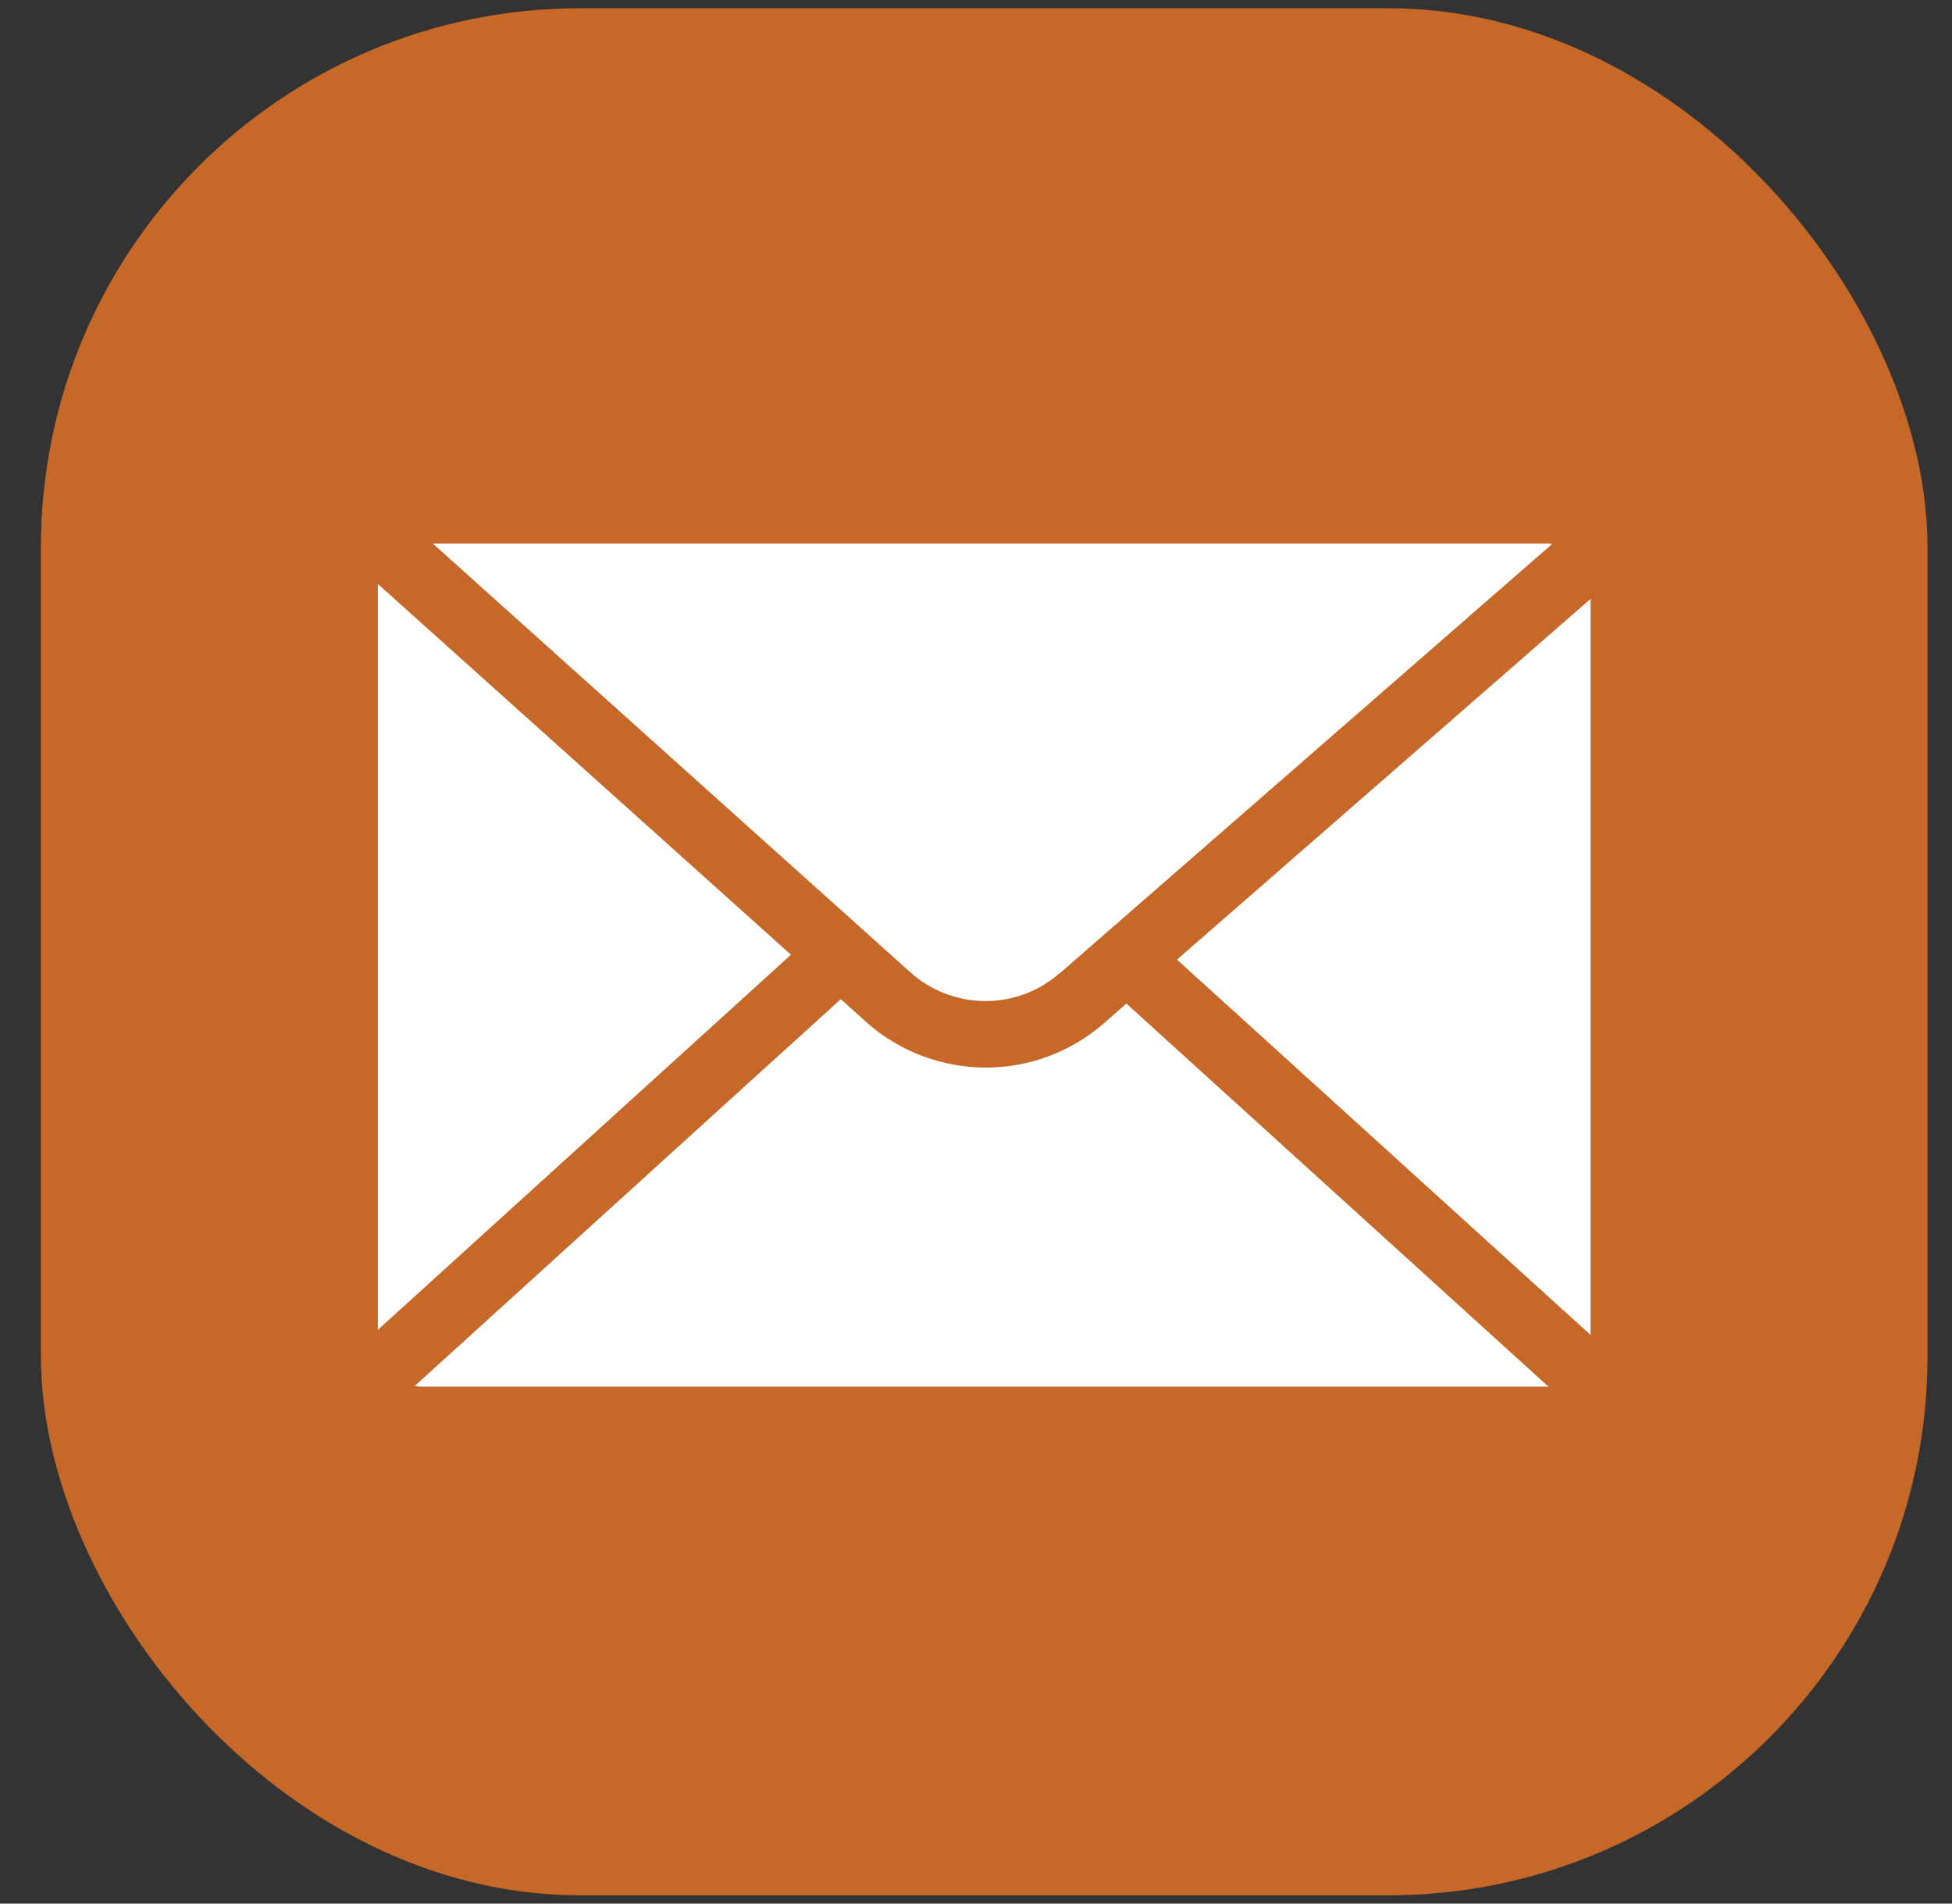
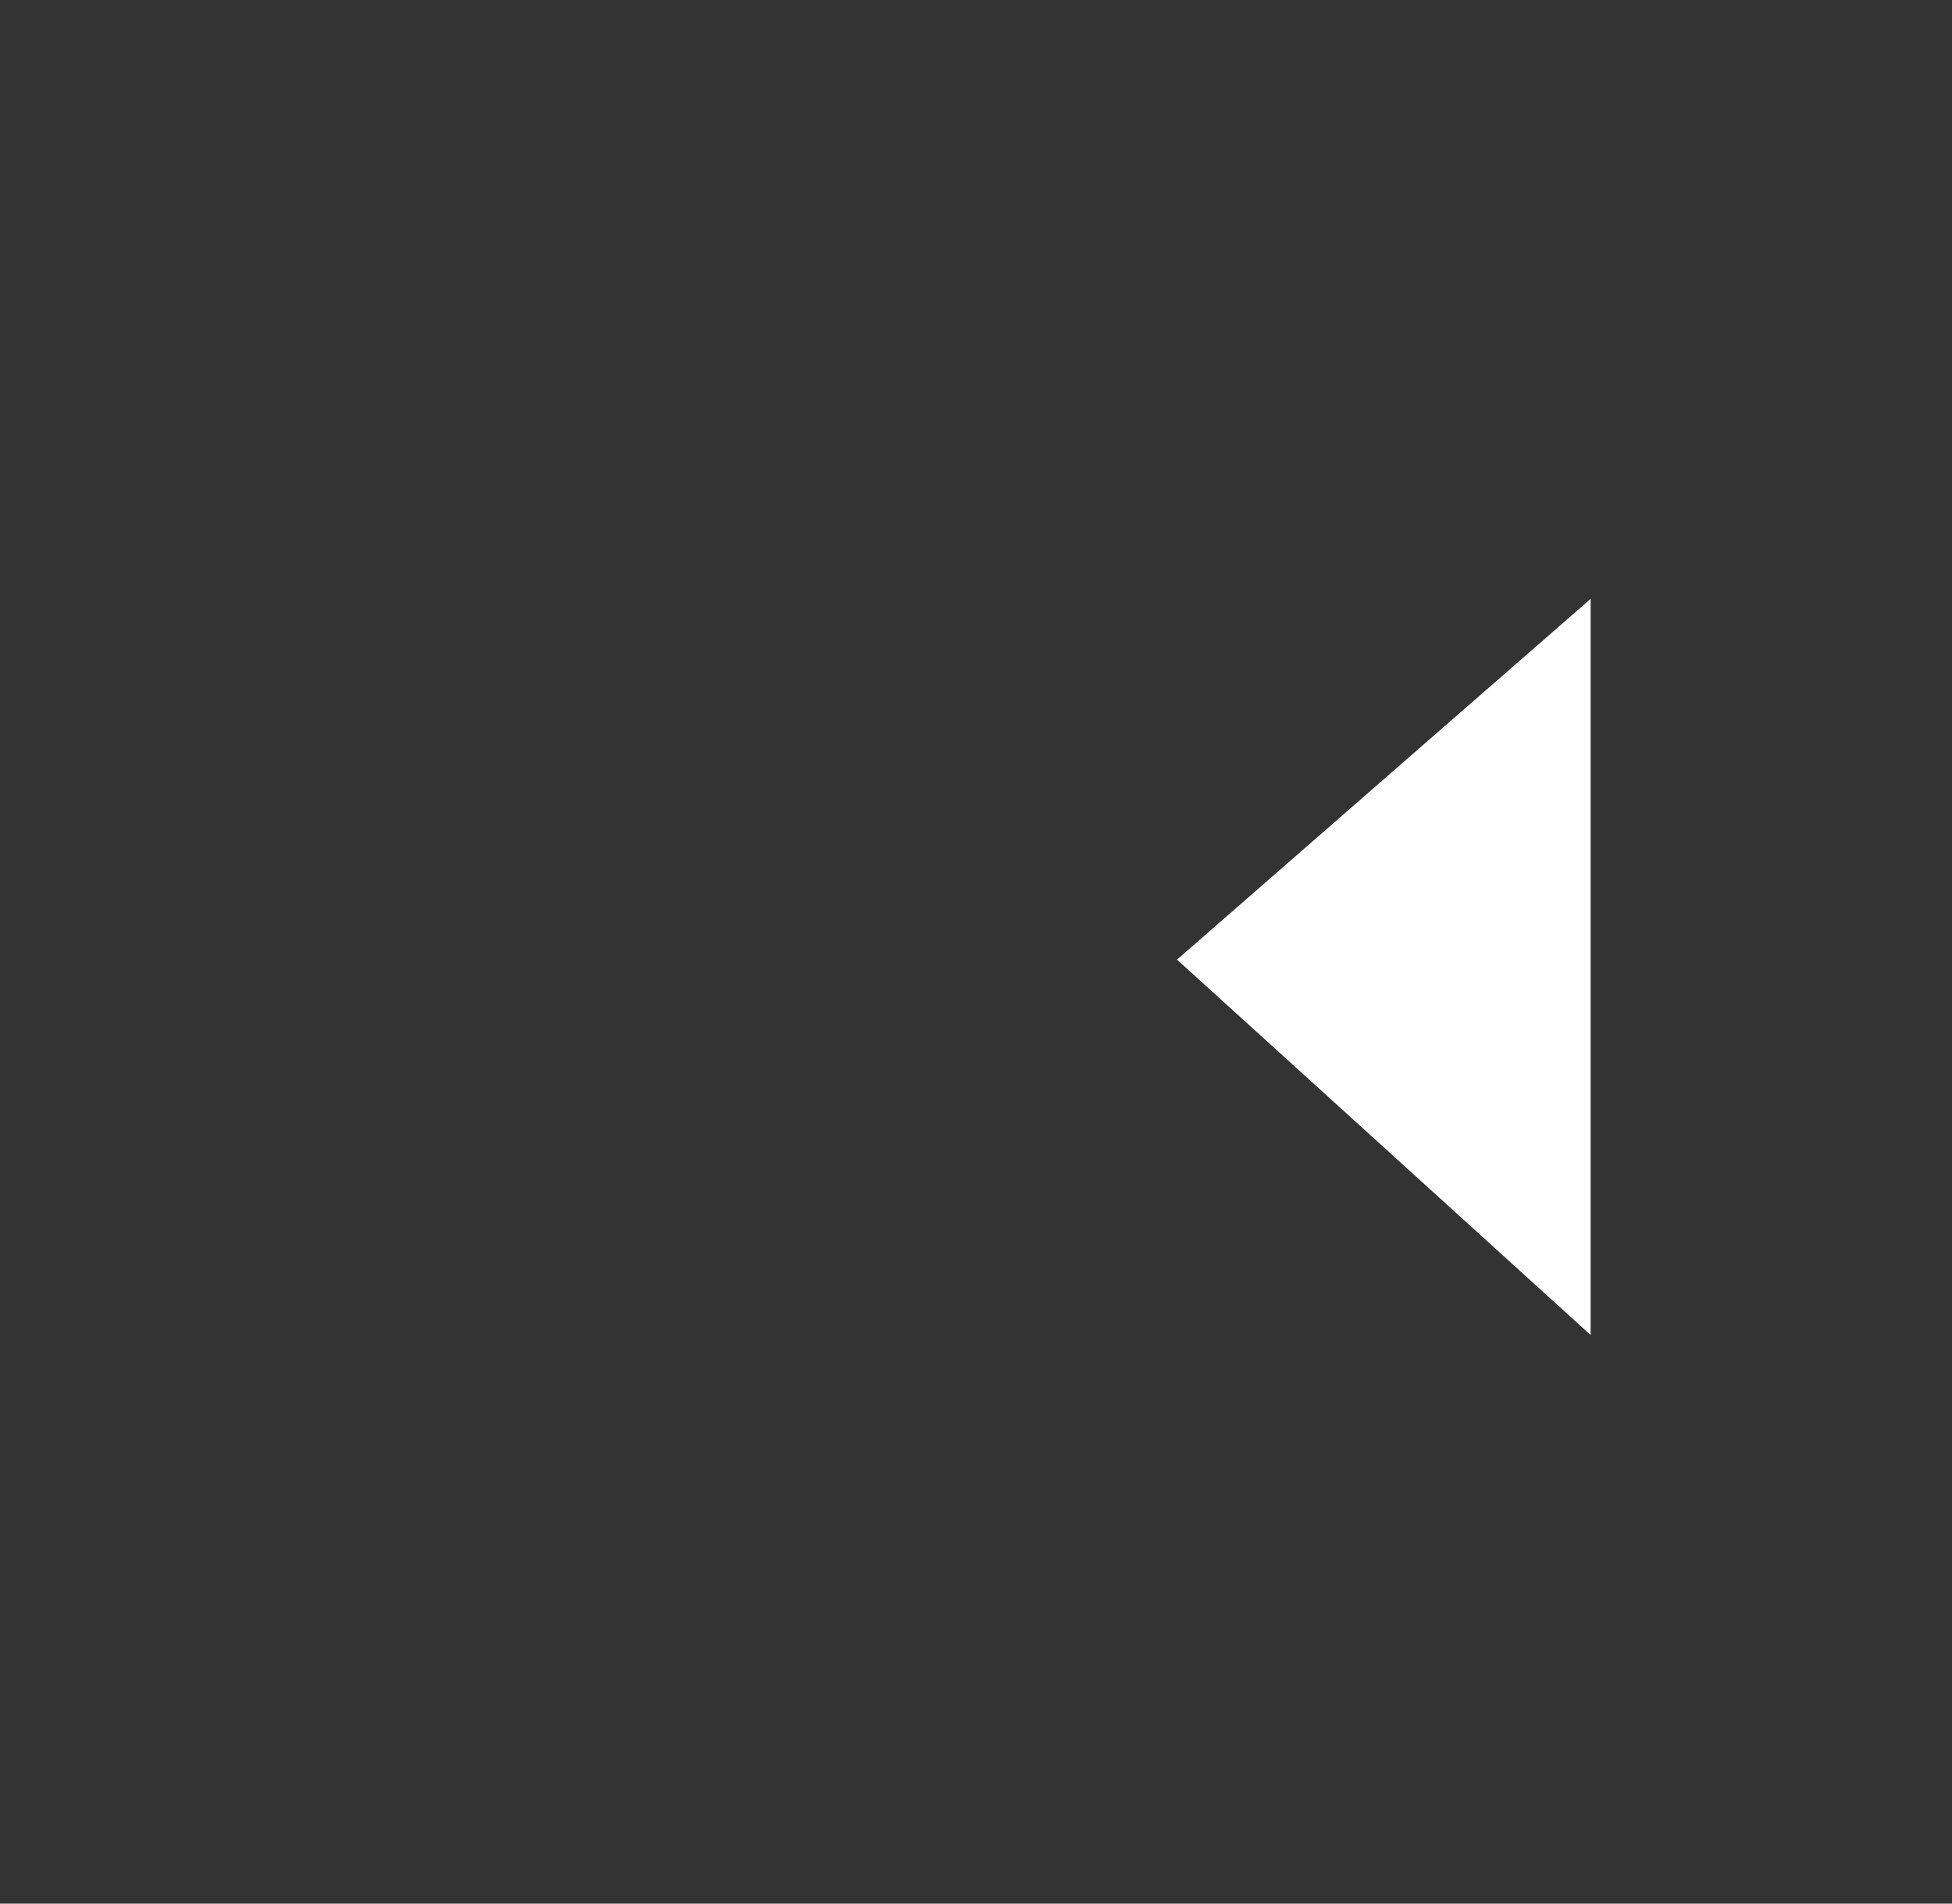
<svg xmlns="http://www.w3.org/2000/svg" width="40" height="39" viewBox="0 0 40 39" fill="none">
  <rect x="0" y="0" width="40" height="39" fill="#333333" stroke="none" />
-   <rect x="0.838" y="0.169" width="38.661" height="38.661" rx="11.046" fill="#C66828" />
  <path d="M32.595 27.351V12.269L24.119 19.66L32.595 27.351Z" fill="white" />
-   <path d="M7.742 11.963C7.742 11.963 7.742 11.979 7.742 11.99V27.246L16.208 19.56L7.742 11.963Z" fill="white" />
-   <path d="M21.718 19.939L31.805 11.146C31.805 11.146 31.769 11.136 31.748 11.136H8.869L18.652 19.918C19.521 20.697 20.838 20.708 21.712 19.939H21.718Z" fill="white" />
-   <path d="M22.613 20.971C21.923 21.571 21.059 21.872 20.2 21.872C19.341 21.872 18.441 21.561 17.745 20.934L17.229 20.47L8.5 28.393C8.532 28.393 8.558 28.409 8.59 28.409H31.731L23.081 20.56L22.613 20.971Z" fill="white" />
</svg>